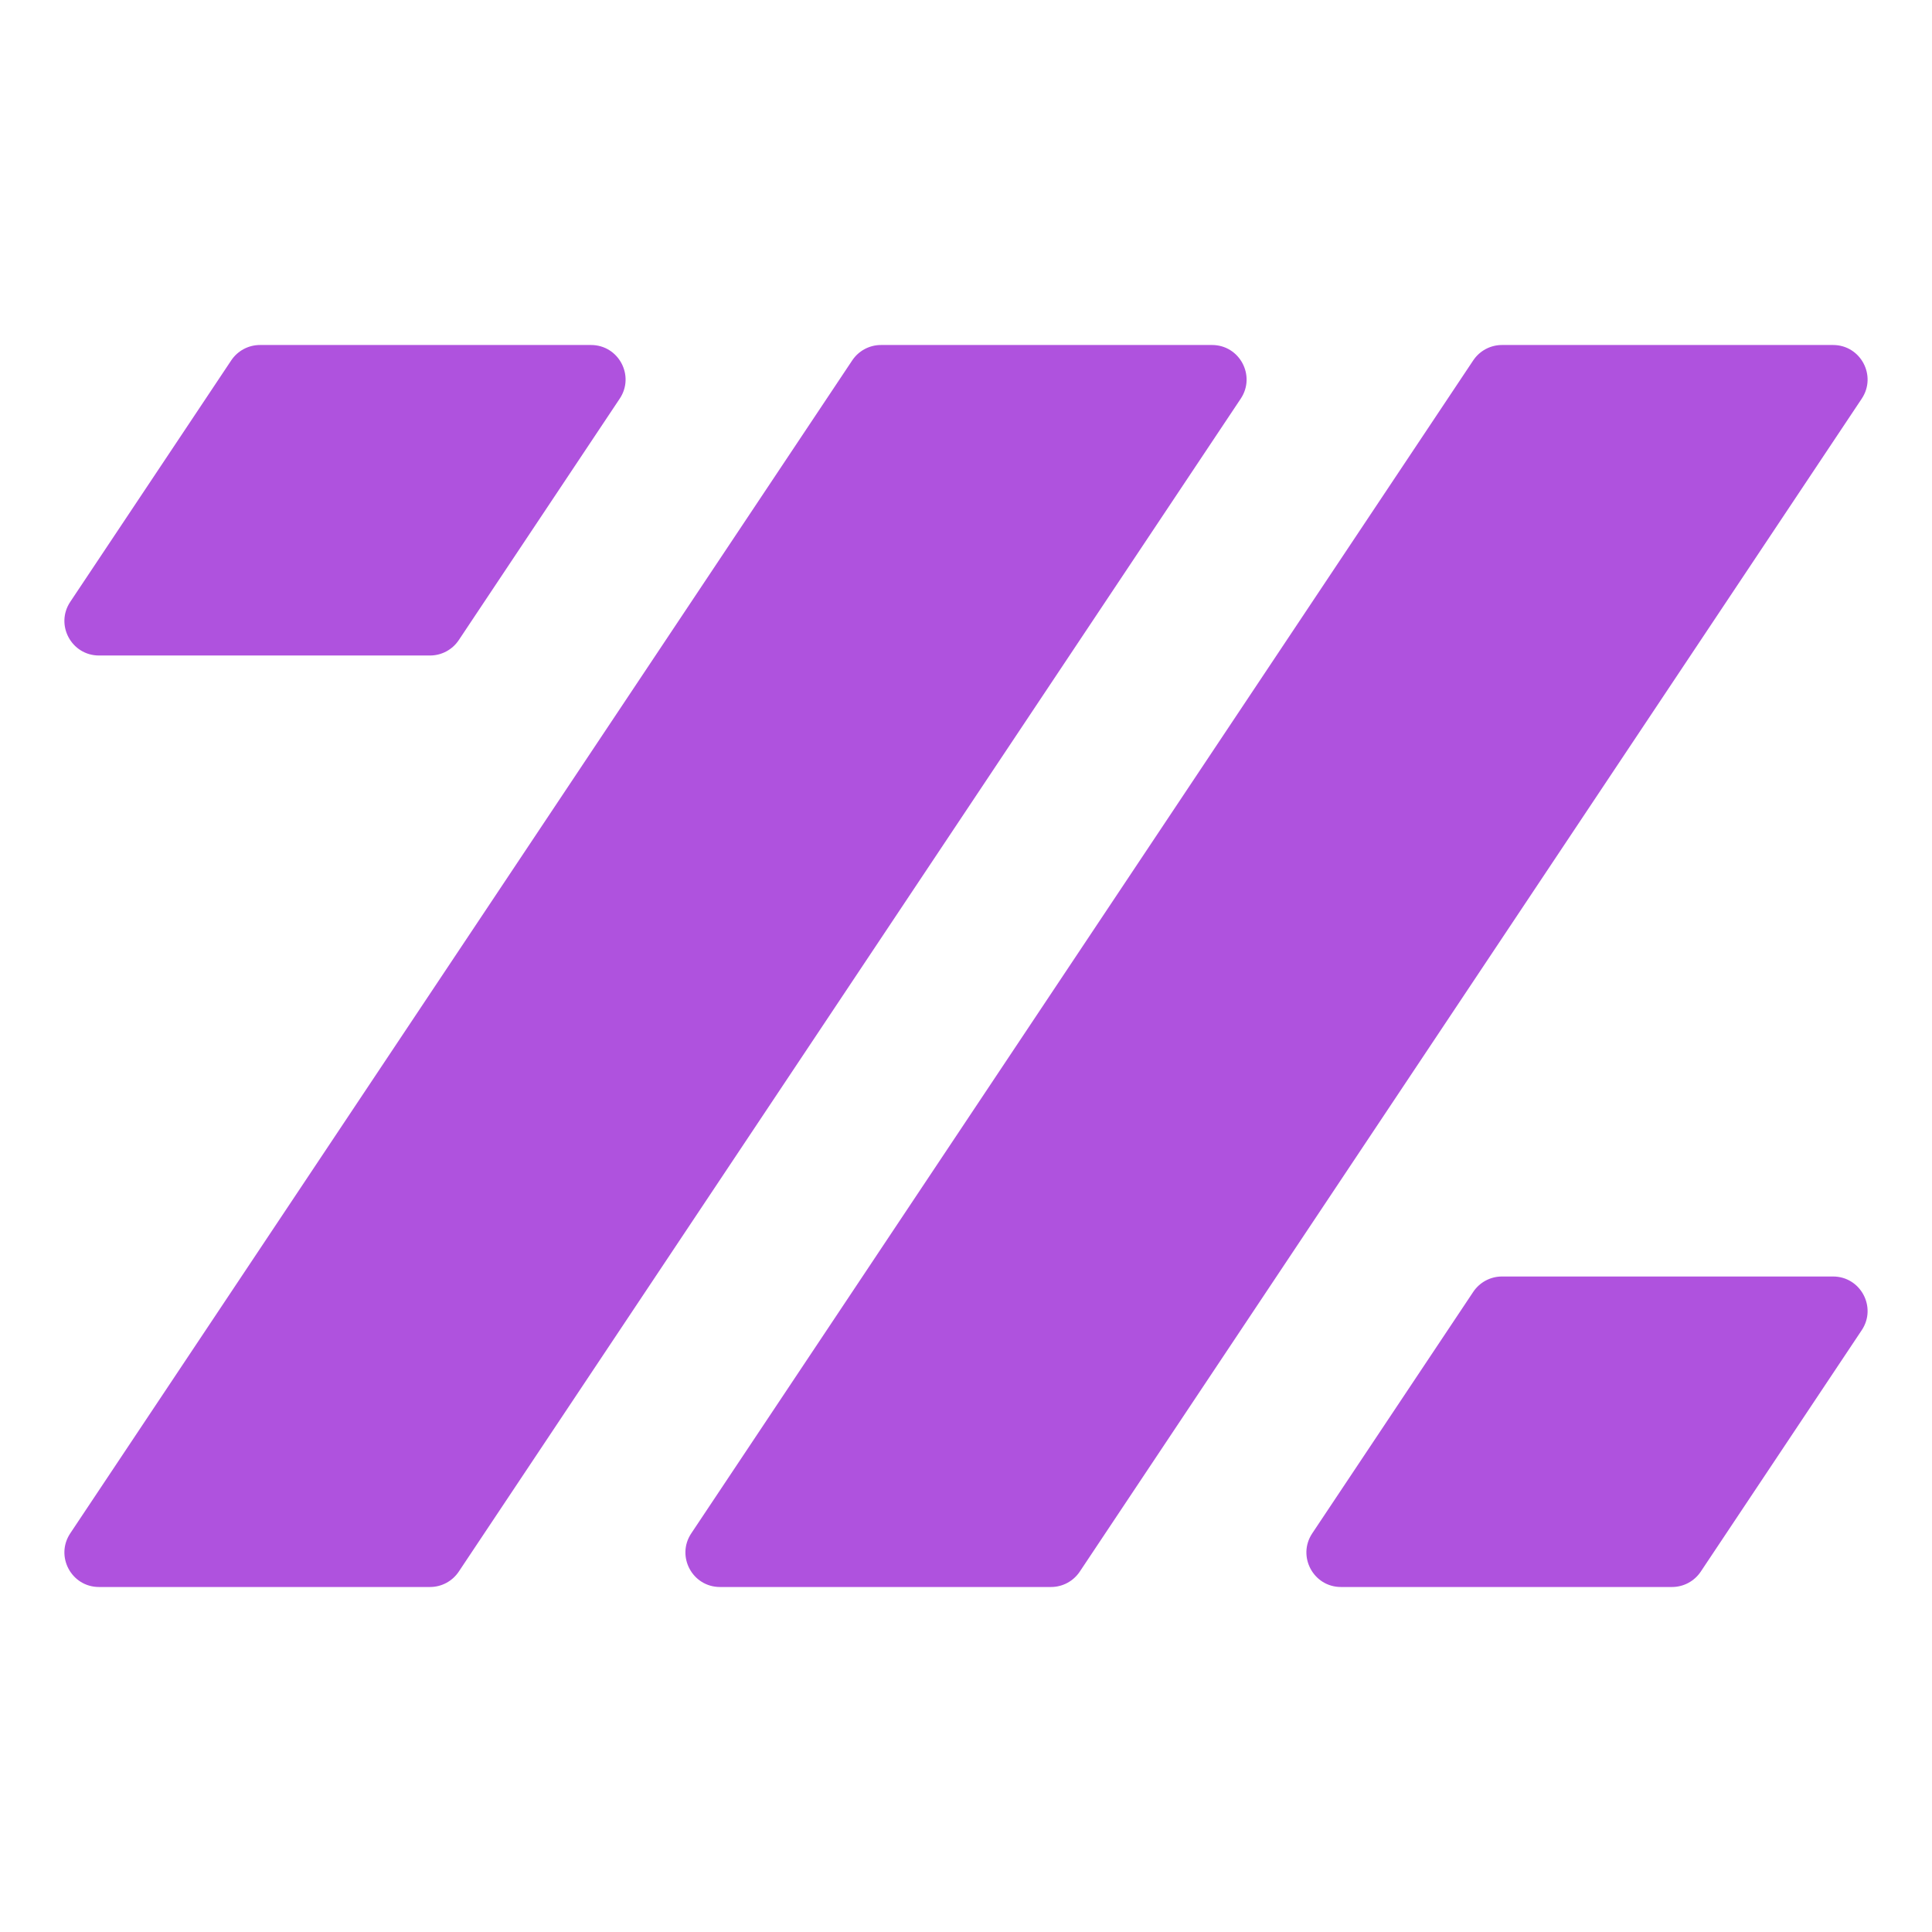
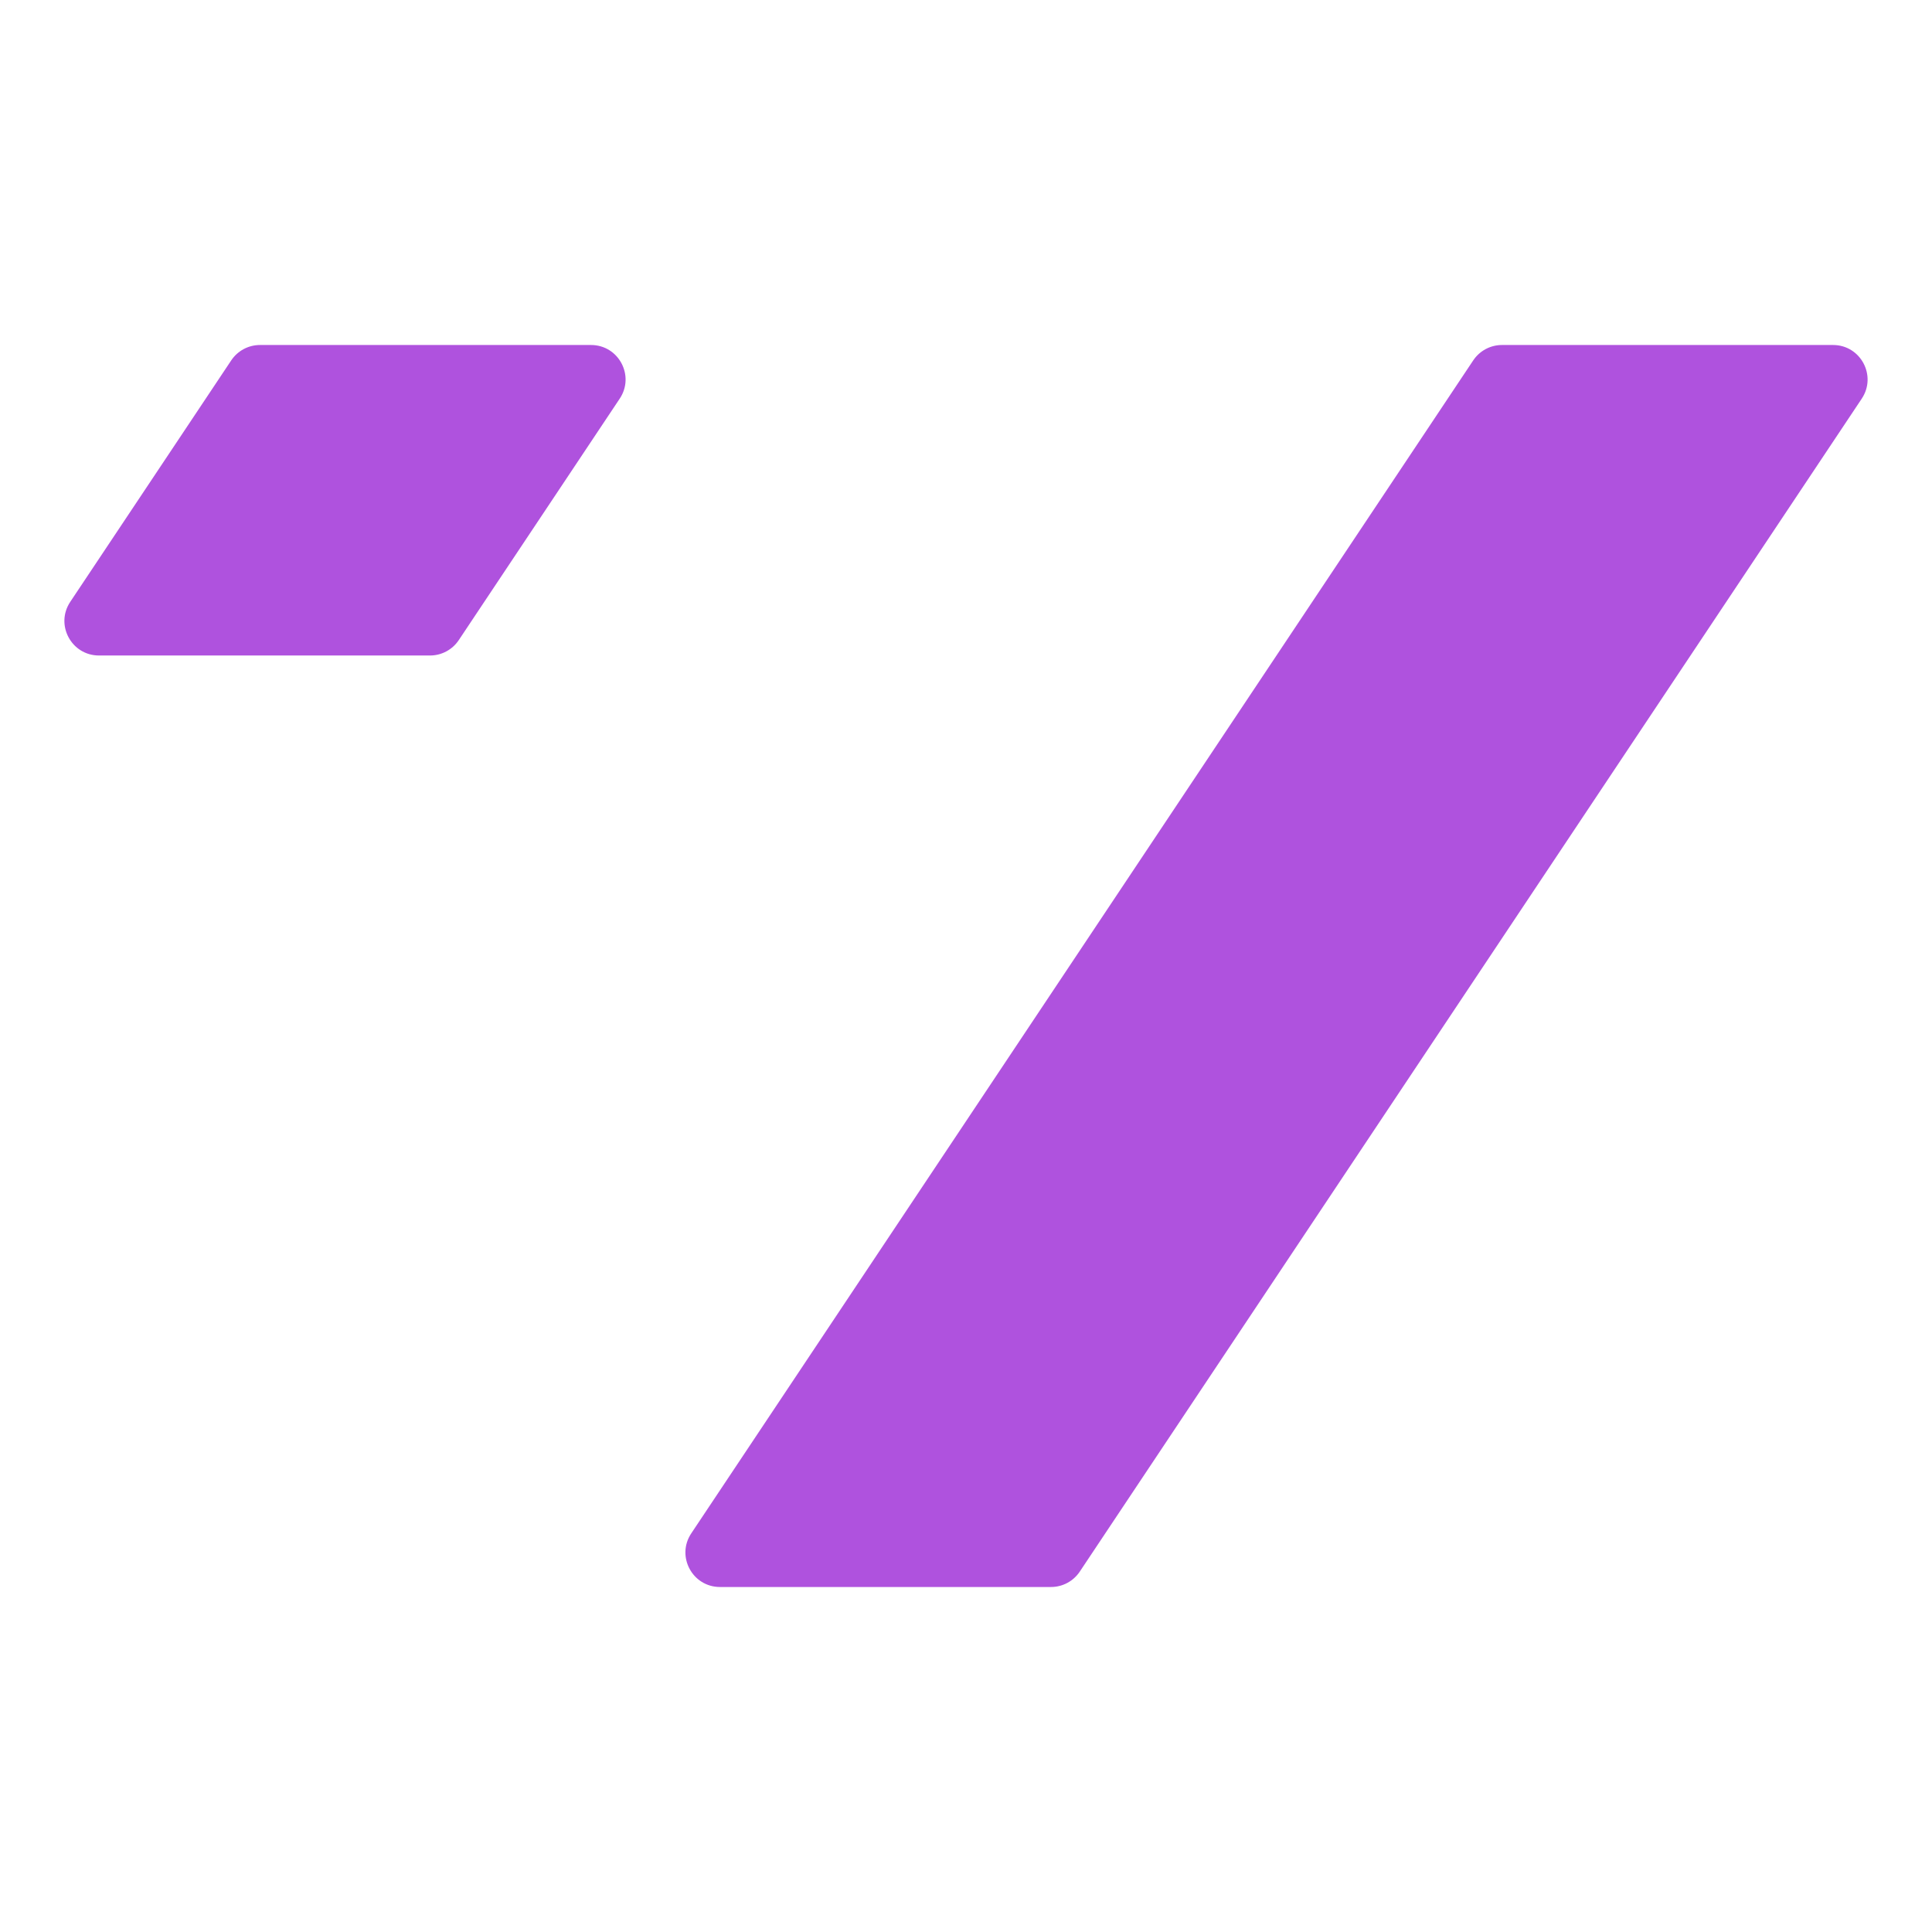
<svg xmlns="http://www.w3.org/2000/svg" width="56" height="56" viewBox="0 0 56 56" fill="none">
-   <path d="M12.465 46C12.799 46 13.111 45.833 13.297 45.555L35.964 11.555C36.407 10.89 35.93 10 35.132 10H25.535C25.201 10 24.889 10.167 24.703 10.445L2.036 44.445C1.593 45.11 2.07 46 2.869 46H12.465Z" fill="#AF52DE" />
  <path d="M53.964 11.555C54.407 10.89 53.93 10 53.132 10H43.535C43.201 10 42.889 10.167 42.703 10.445L20.037 44.445C19.593 45.11 20.07 46 20.869 46H30.465C30.799 46 31.111 45.833 31.297 45.555L53.964 11.555Z" fill="#AF52DE" />
  <path d="M17.131 10C17.93 10 18.407 10.89 17.963 11.555L13.297 18.555C13.111 18.833 12.799 19 12.465 19H2.869C2.07 19 1.593 18.11 2.036 17.445L6.703 10.445C6.889 10.167 7.201 10 7.535 10H17.131Z" fill="#AF52DE" />
-   <path d="M48.465 46C48.799 46 49.111 45.833 49.297 45.555L53.964 38.555C54.407 37.89 53.93 37 53.132 37H43.535C43.201 37 42.889 37.167 42.703 37.445L38.036 44.445C37.593 45.11 38.07 46 38.868 46H48.465Z" fill="#AF52DE" />
</svg>